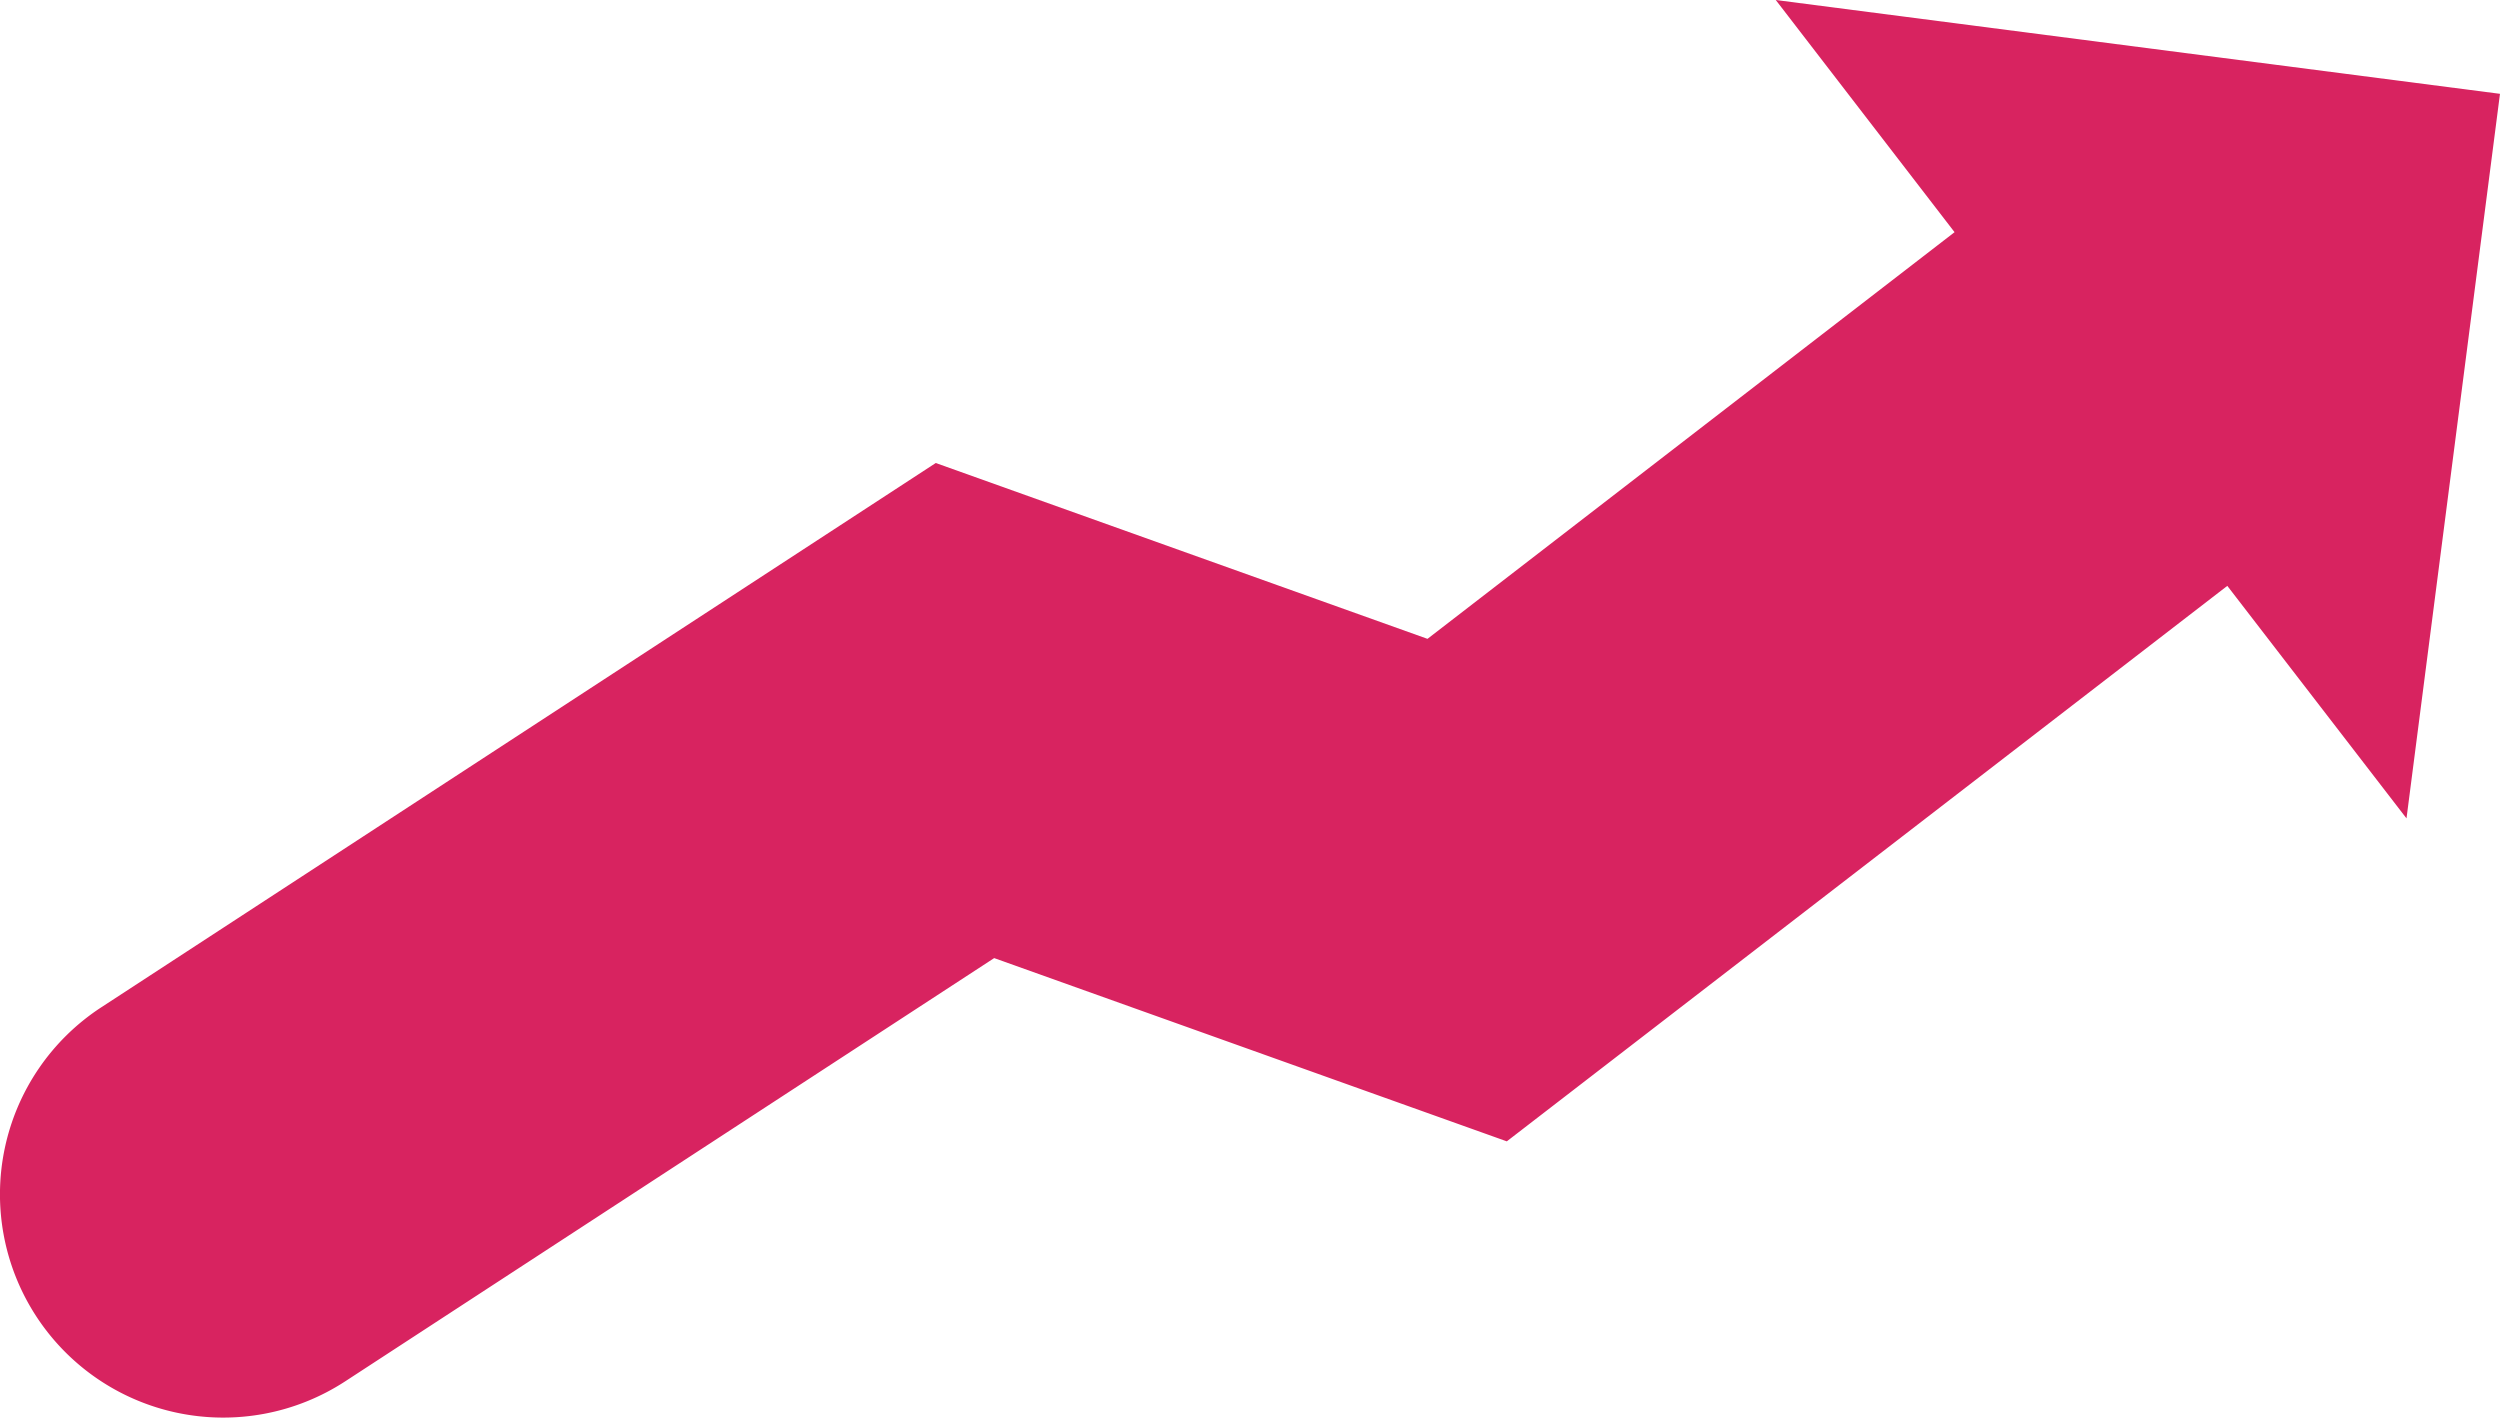
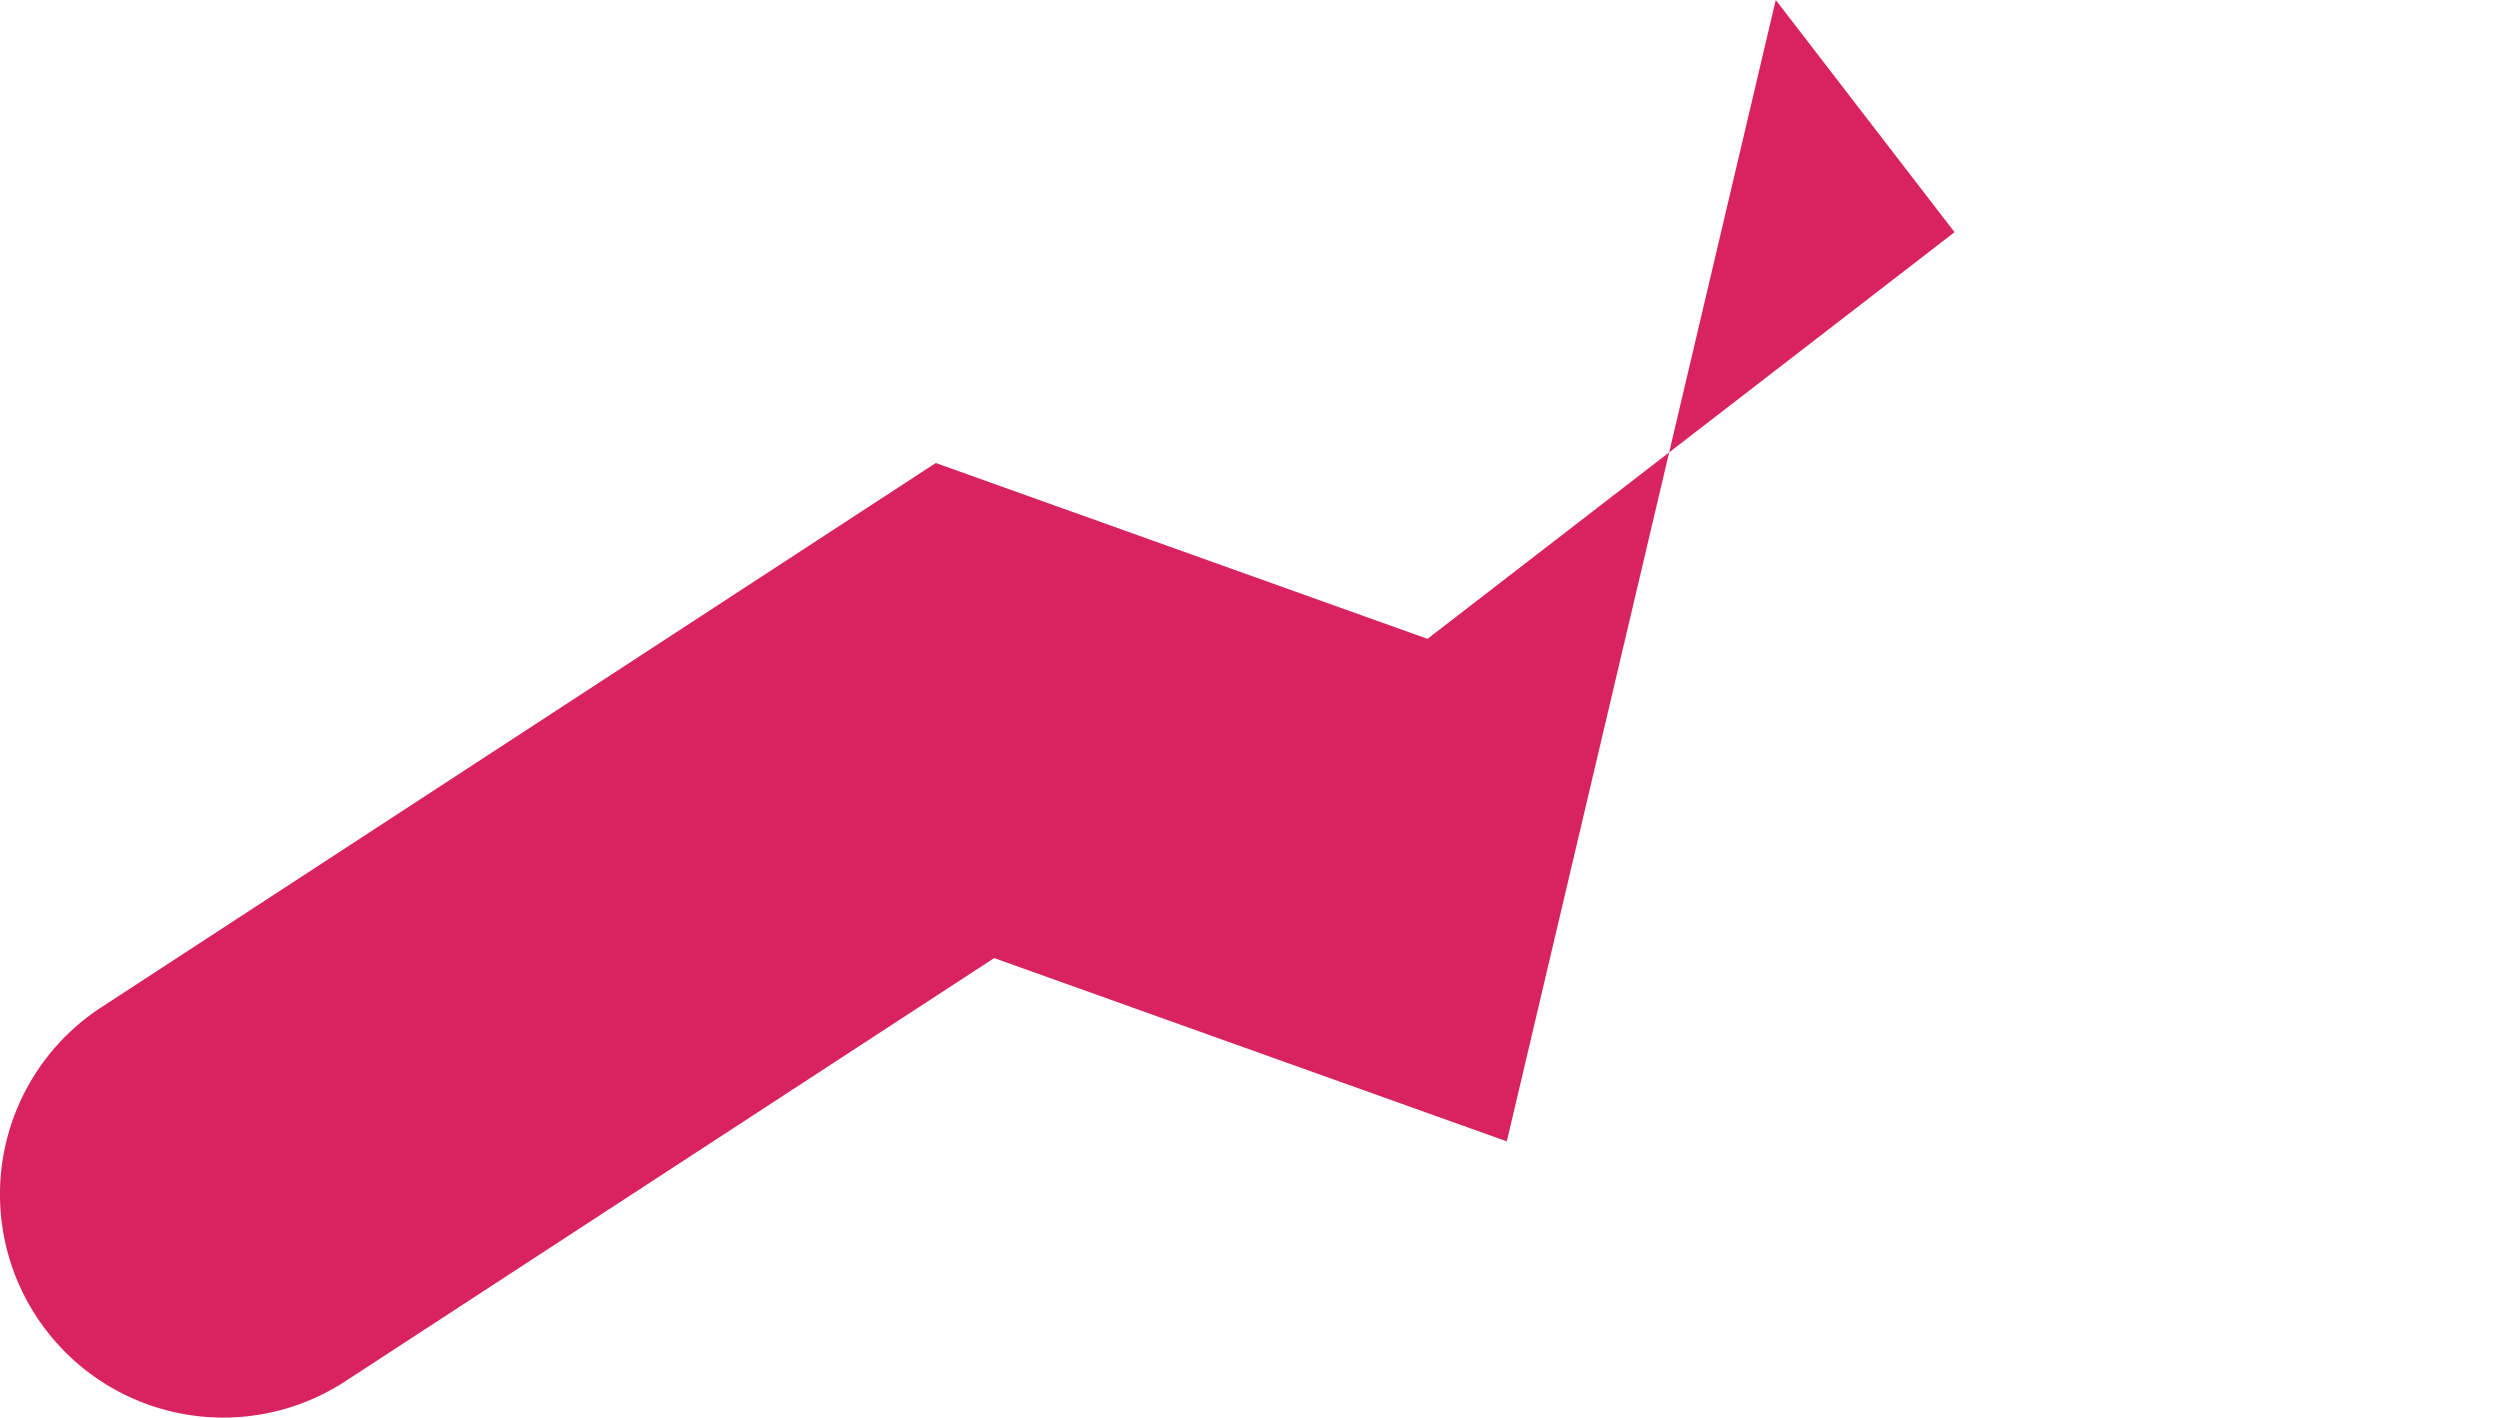
<svg xmlns="http://www.w3.org/2000/svg" width="163.427" height="92.677" viewBox="0 0 163.427 92.677">
  <defs>
    <style>.a{fill:#d82360;}</style>
  </defs>
  <g transform="translate(-0.529 -2.133)">
-     <path class="a" d="M65.519,64.764,99.03,76.744l47.1-36.313,11.714,15.2,6.111-47.365L116.612,2.133,128.3,17.311,93.845,43.895,61.7,32.4,7.145,67.985A14.594,14.594,0,0,0,23.1,92.429Z" transform="translate(0)" />
+     <path class="a" d="M65.519,64.764,99.03,76.744L116.612,2.133,128.3,17.311,93.845,43.895,61.7,32.4,7.145,67.985A14.594,14.594,0,0,0,23.1,92.429Z" transform="translate(0)" />
  </g>
</svg>